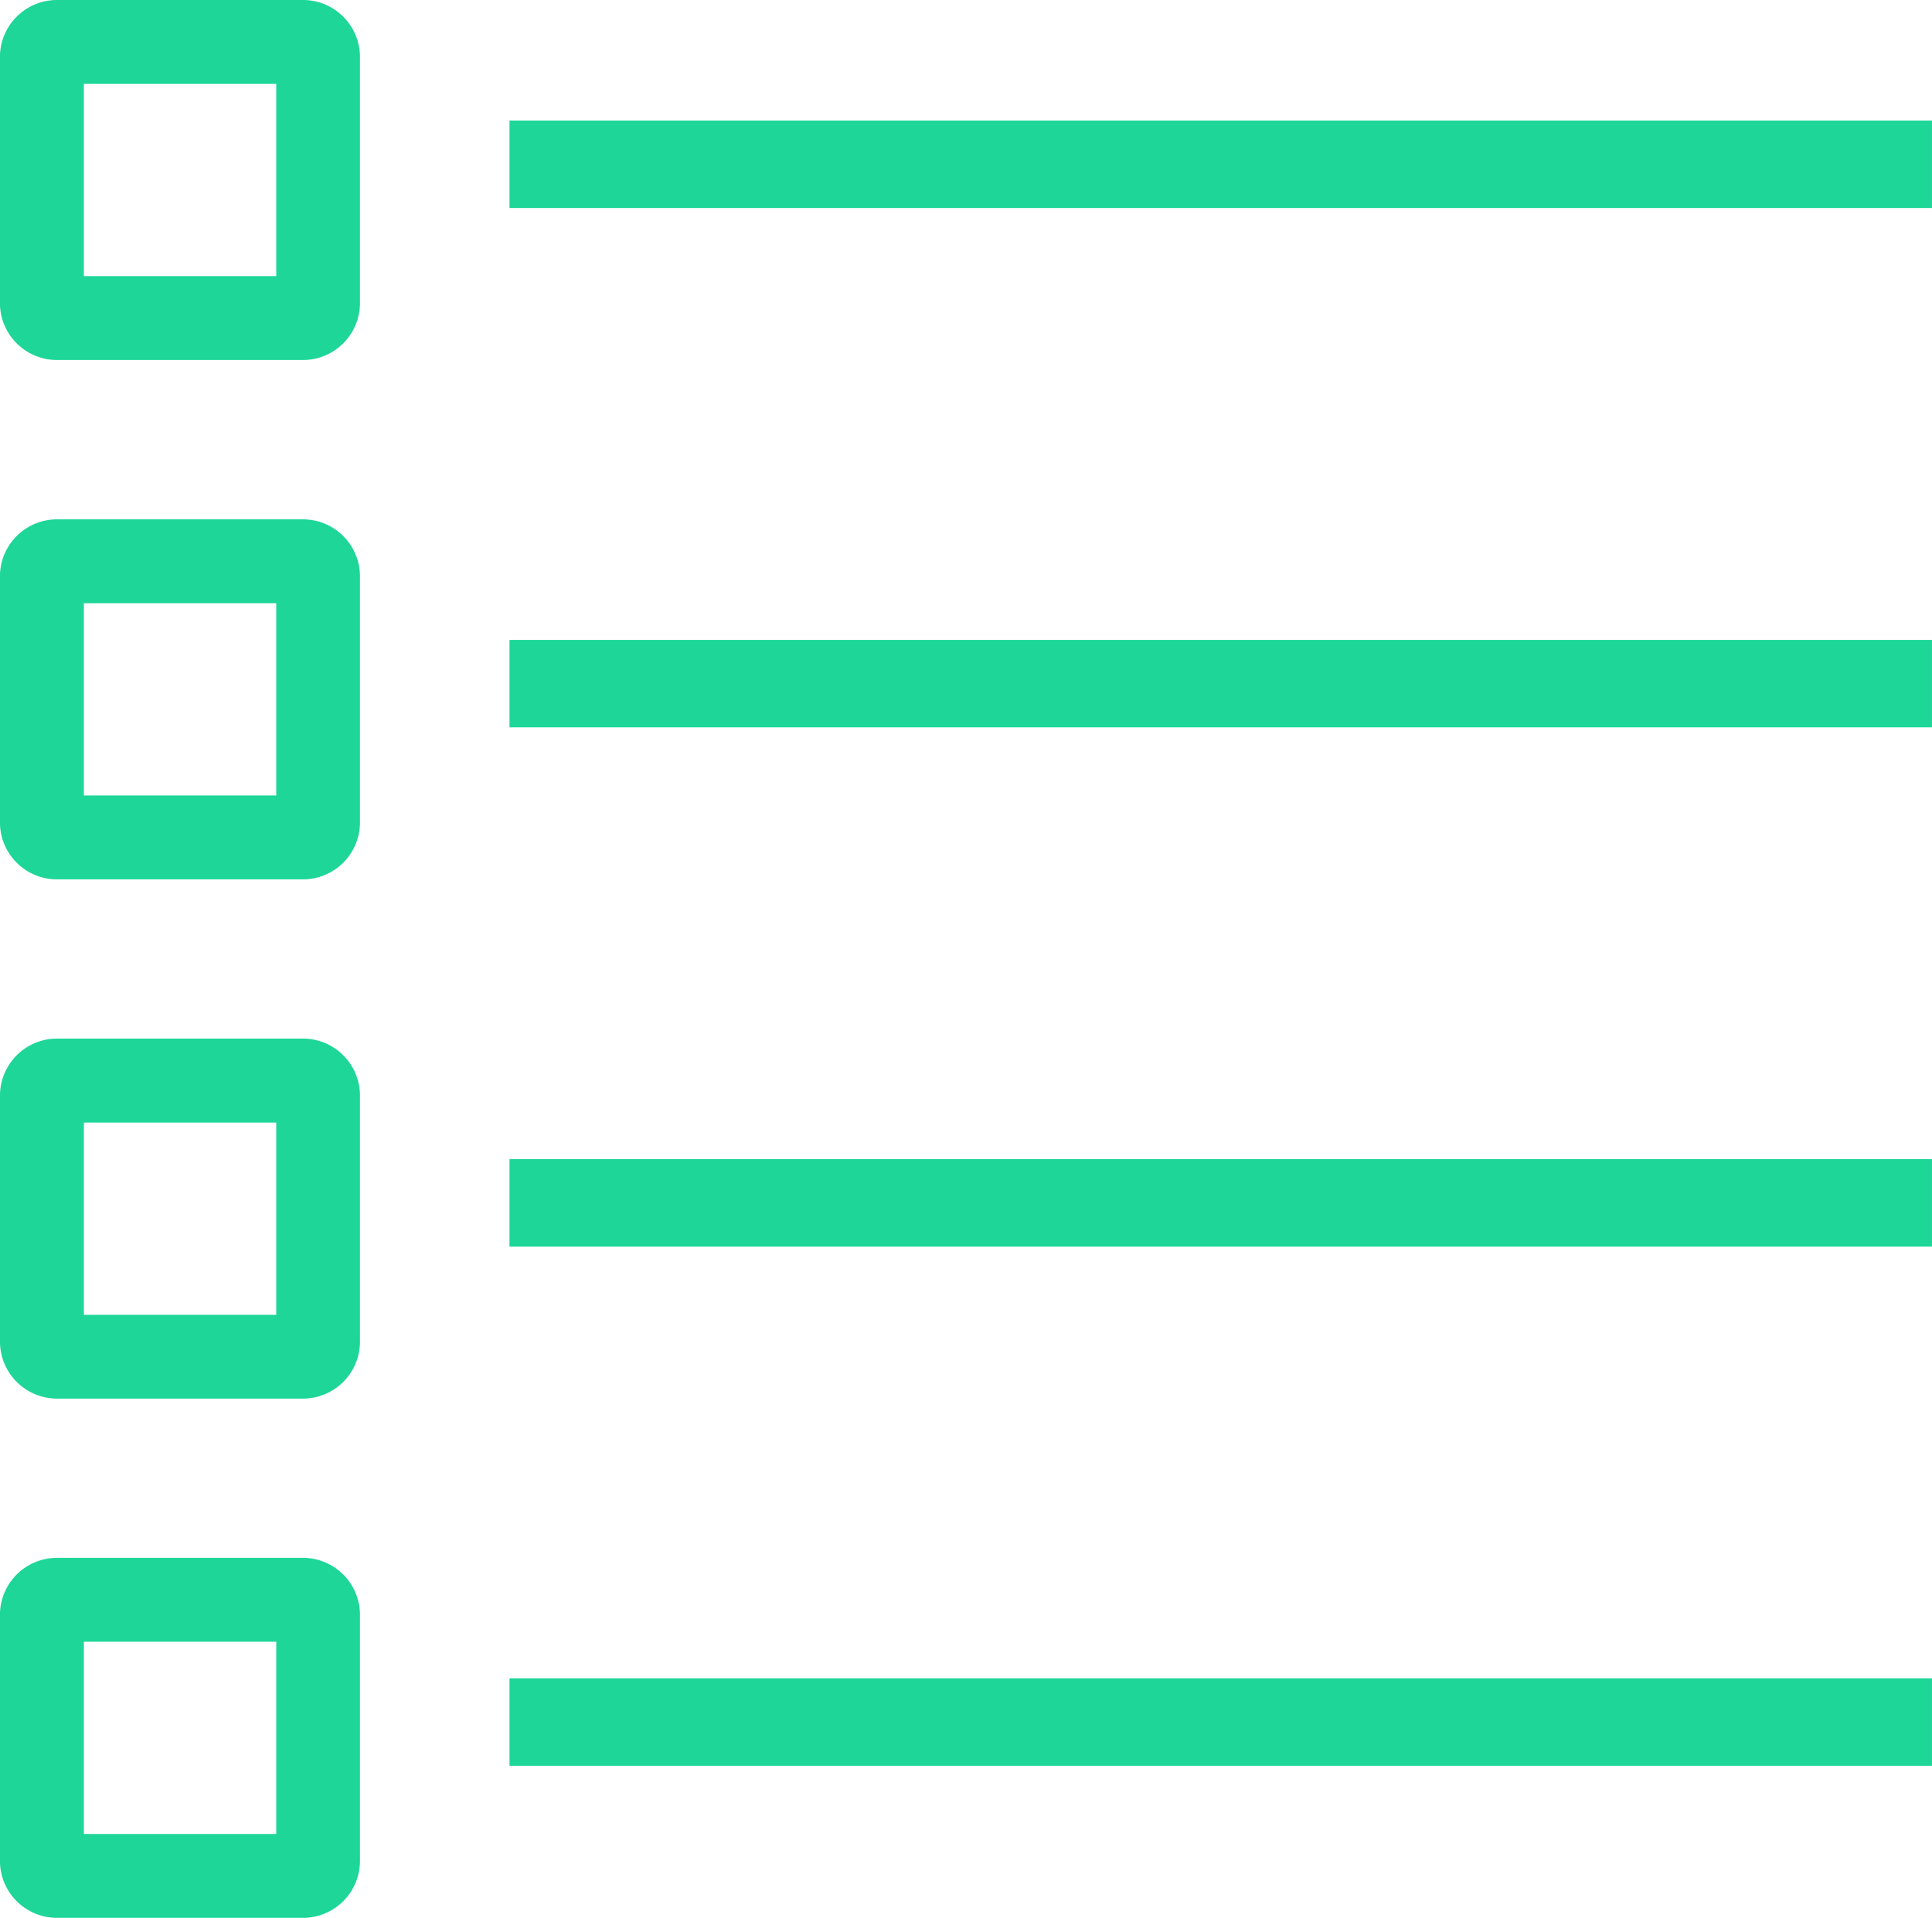
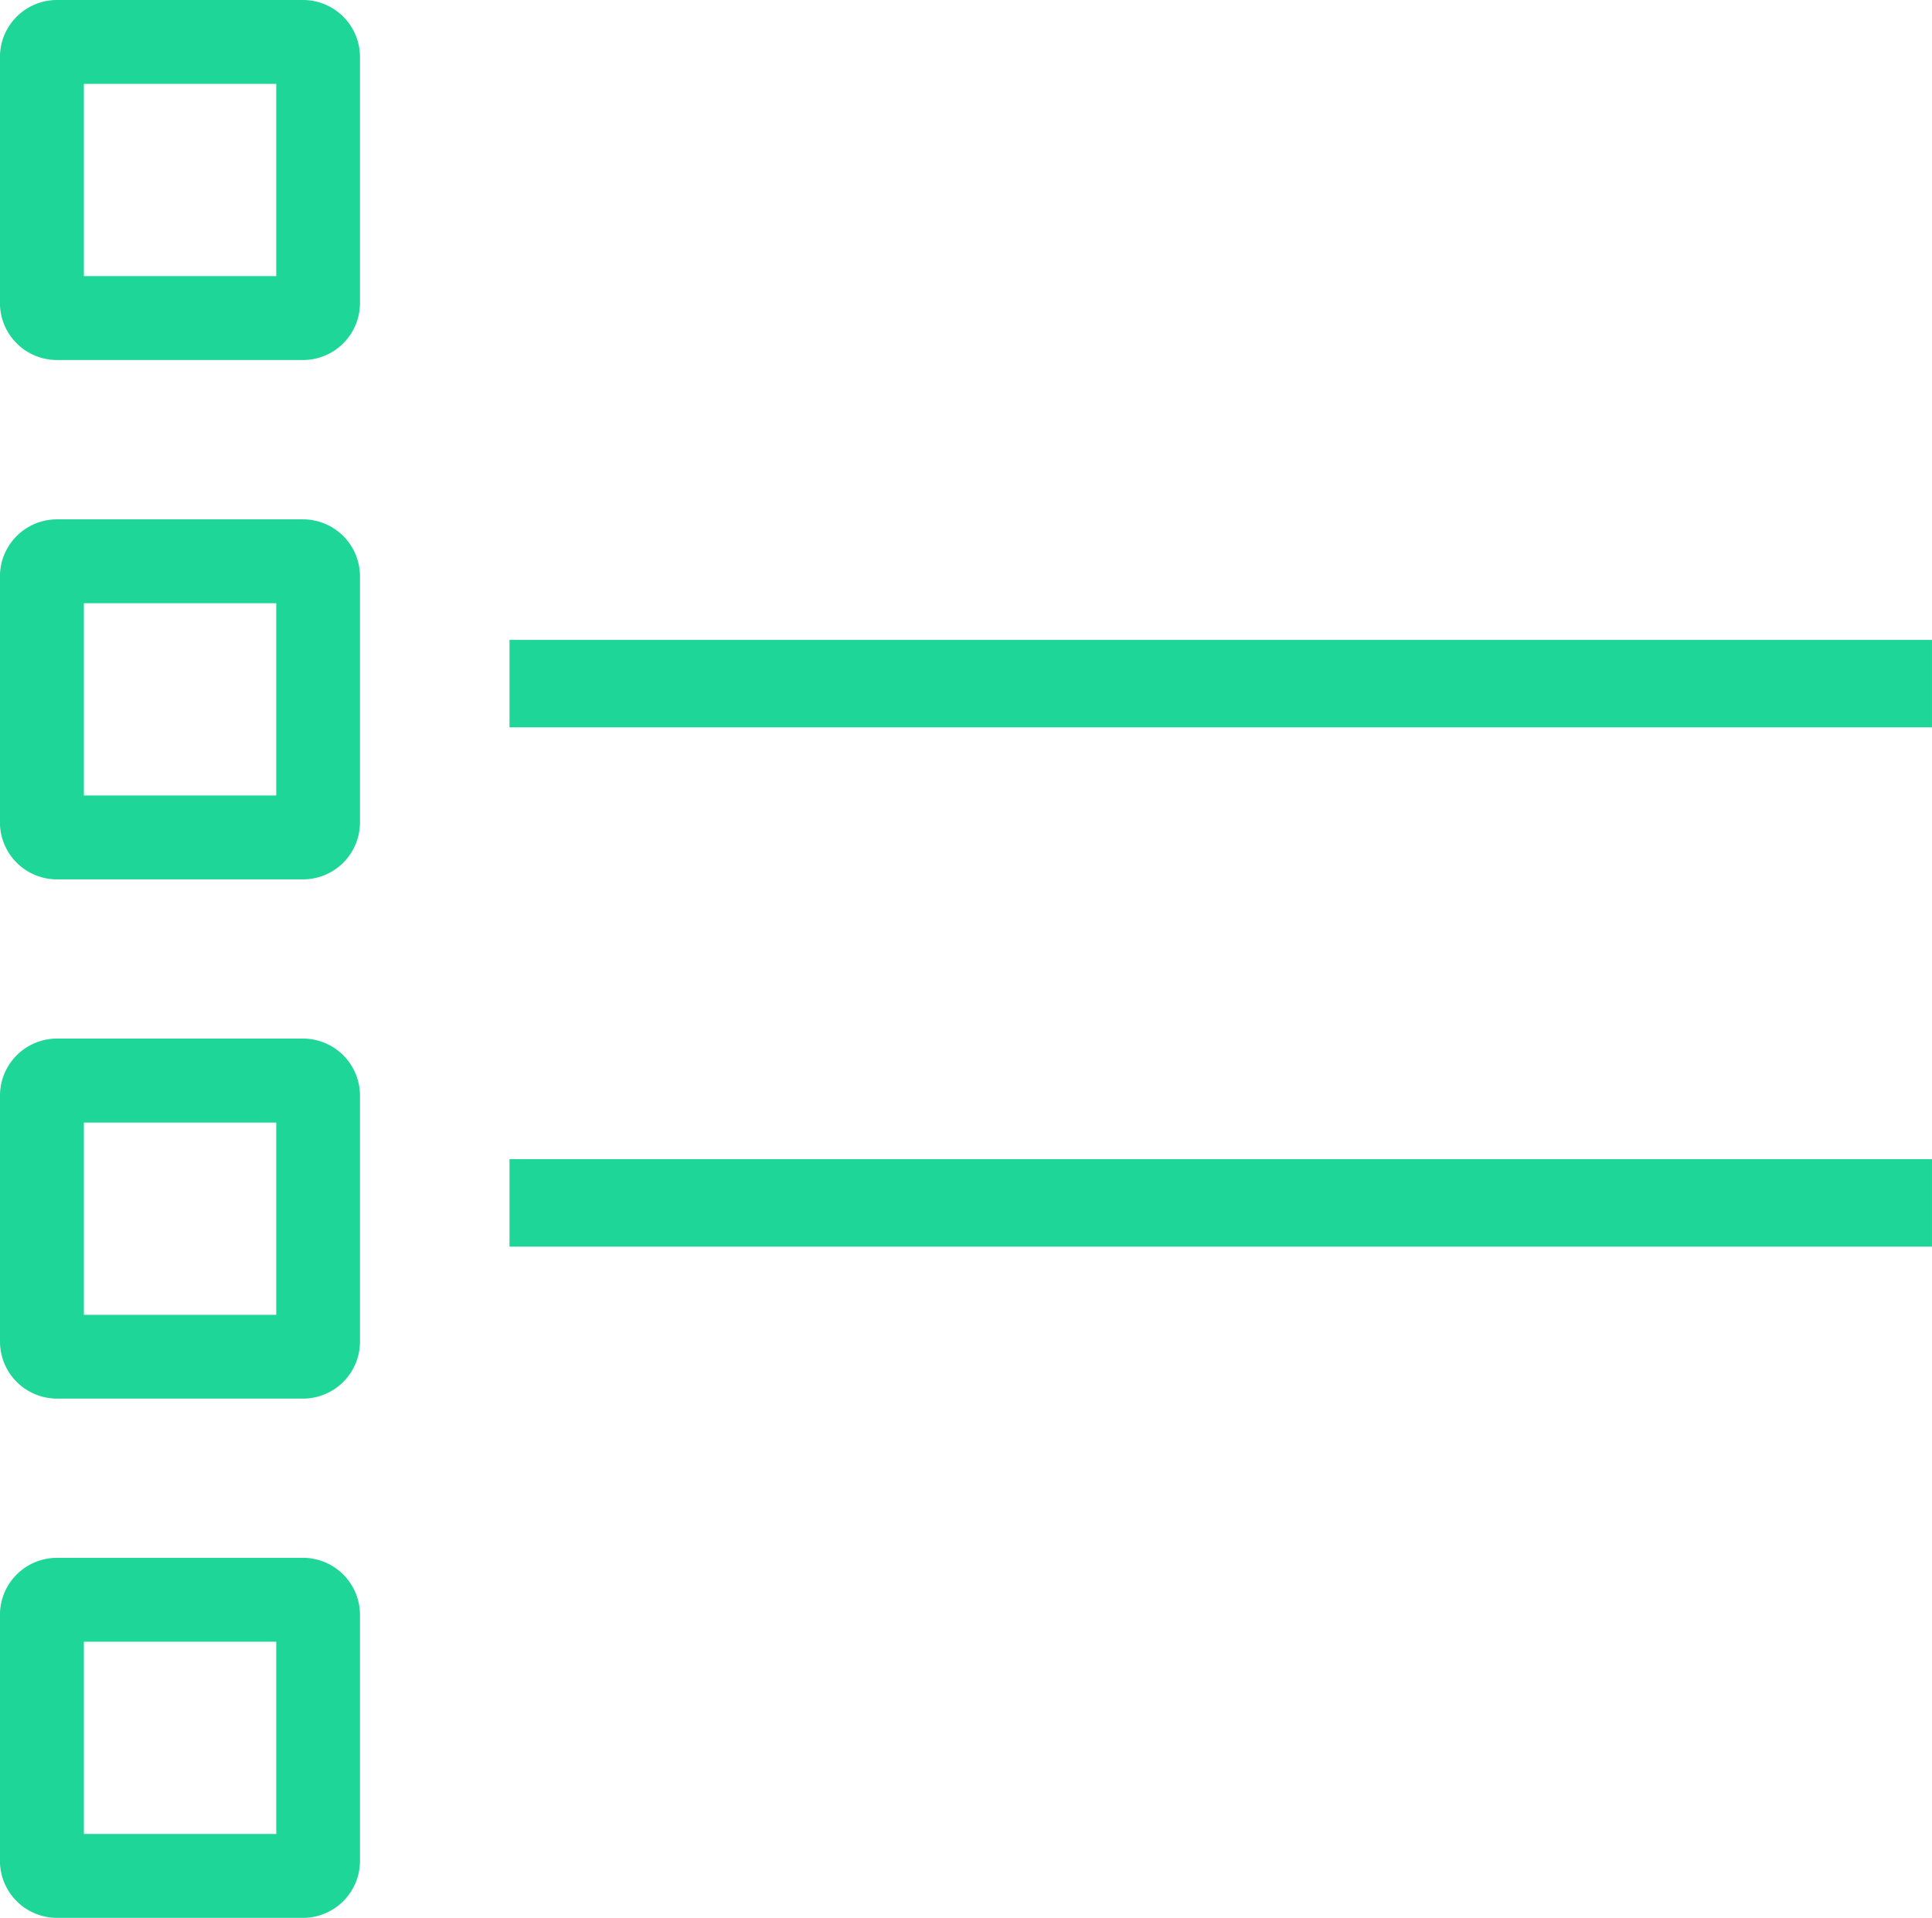
<svg xmlns="http://www.w3.org/2000/svg" id="Editable_Client_Reports_and_Illustrations" data-name="Editable Client Reports and Illustrations" width="75.739" height="75.188" viewBox="0 0 75.739 75.188">
  <path id="Path_547" data-name="Path 547" d="M60.652,55H51a2.236,2.236,0,0,0-2.232,2.232v9.65A2.236,2.236,0,0,0,51,69.114h9.65a2.236,2.236,0,0,0,2.232-2.232v-9.65A2.236,2.236,0,0,0,60.652,55ZM59.6,65.826H52.058V58.288H59.6Z" transform="translate(-48.77 -55)" fill="#1dd698" />
  <path id="Path_548" data-name="Path 548" d="M60.652,104.54H51a2.236,2.236,0,0,0-2.232,2.232v9.65A2.236,2.236,0,0,0,51,118.654h9.65a2.236,2.236,0,0,0,2.232-2.232v-9.65A2.236,2.236,0,0,0,60.652,104.54ZM59.6,115.366H52.058v-7.538H59.6Z" transform="translate(-48.77 -84.179)" fill="#1dd698" />
  <path id="Path_549" data-name="Path 549" d="M60.652,154.07H51A2.236,2.236,0,0,0,48.77,156.3v9.65A2.236,2.236,0,0,0,51,168.184h9.65a2.236,2.236,0,0,0,2.232-2.232V156.3A2.236,2.236,0,0,0,60.652,154.07ZM59.6,164.9H52.058v-7.538H59.6Z" transform="translate(-48.77 -113.353)" fill="#1dd698" />
-   <rect id="Rectangle_999" data-name="Rectangle 999" width="55.764" height="3.428" transform="translate(19.974 4.726)" fill="#1dd698" />
  <rect id="Rectangle_1000" data-name="Rectangle 1000" width="55.764" height="3.428" transform="translate(19.974 25.087)" fill="#1dd698" />
  <rect id="Rectangle_1001" data-name="Rectangle 1001" width="55.764" height="3.428" transform="translate(19.974 45.444)" fill="#1dd698" />
  <path id="Path_550" data-name="Path 550" d="M60.652,203.6H51a2.236,2.236,0,0,0-2.232,2.232v9.65A2.236,2.236,0,0,0,51,217.714h9.65a2.236,2.236,0,0,0,2.232-2.232v-9.65A2.236,2.236,0,0,0,60.652,203.6ZM59.6,214.426H52.058v-7.538H59.6Z" transform="translate(-48.77 -142.526)" fill="#1dd698" />
-   <rect id="Rectangle_1002" data-name="Rectangle 1002" width="55.764" height="3.428" transform="translate(19.974 65.8)" fill="#1dd698" />
</svg>